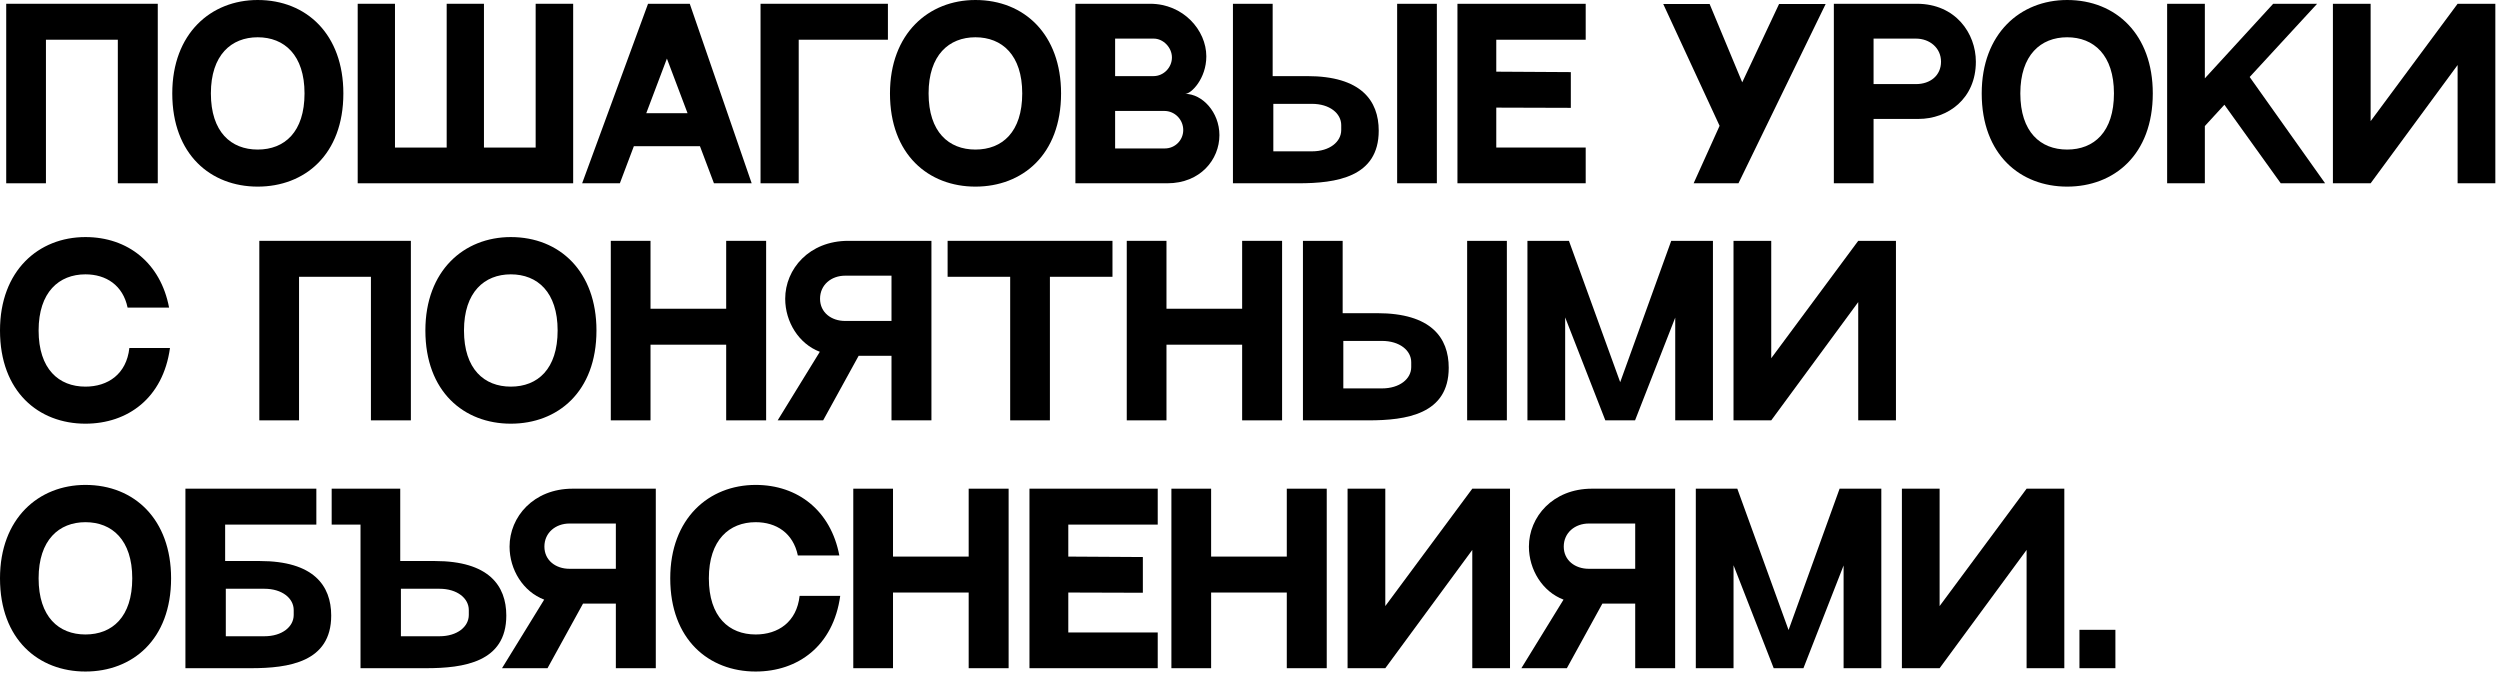
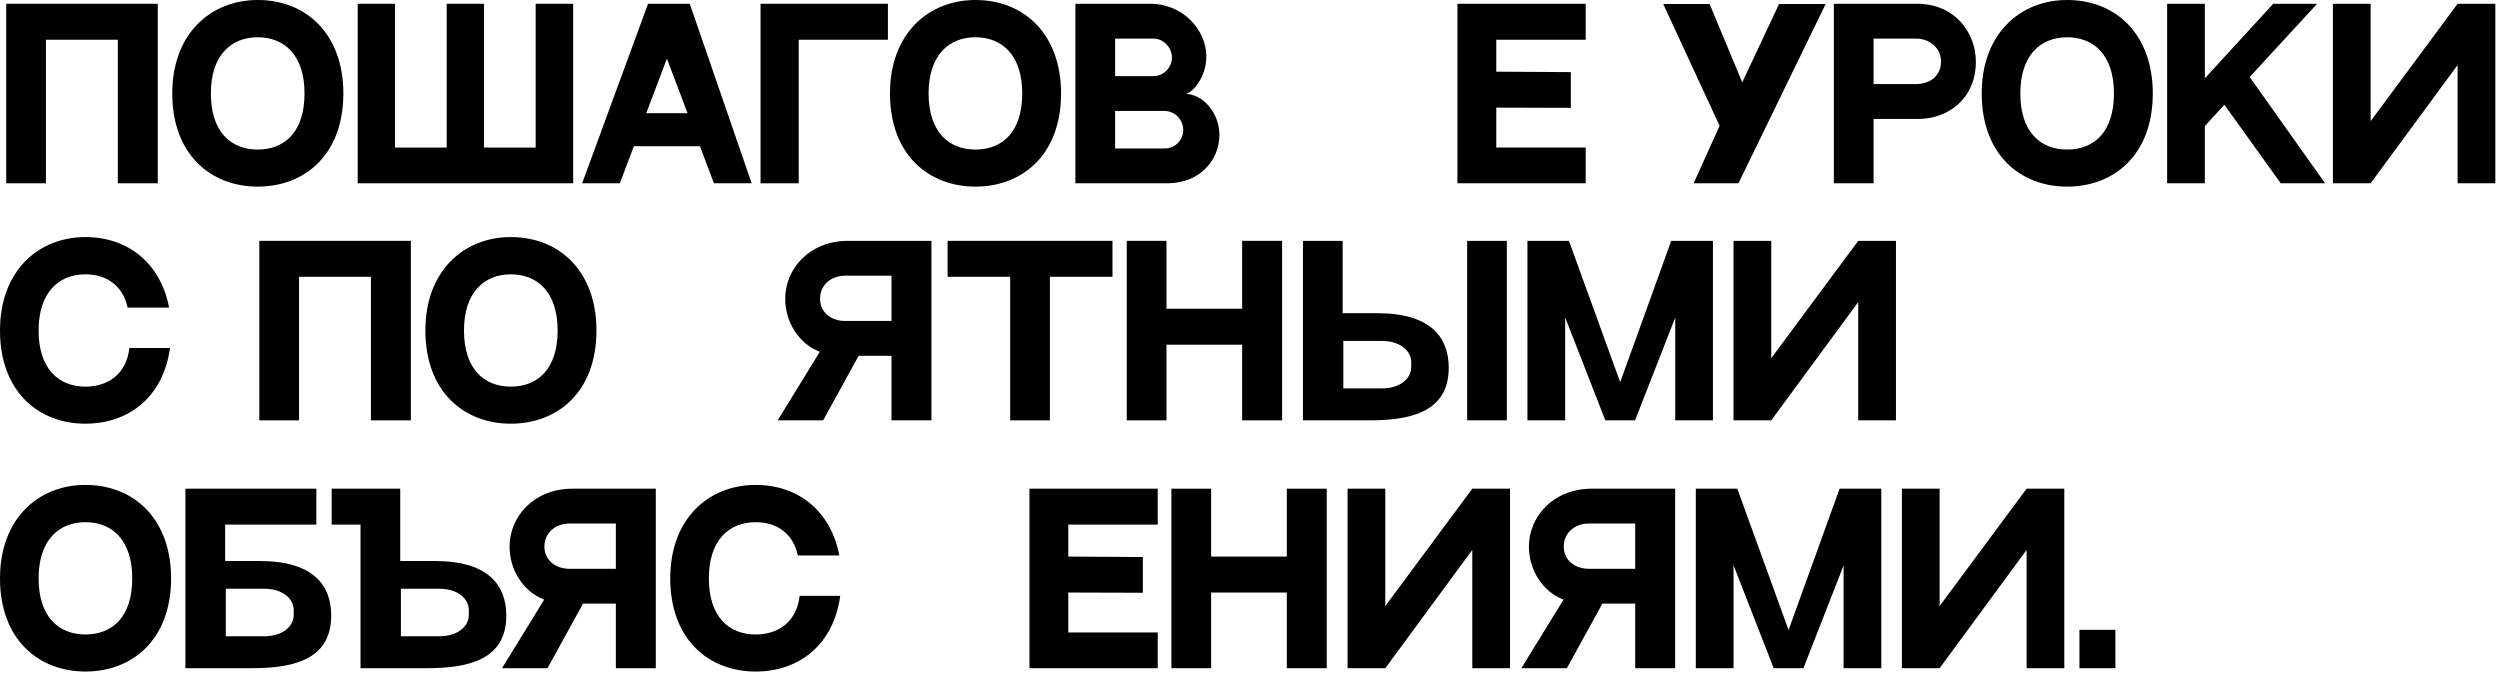
<svg xmlns="http://www.w3.org/2000/svg" width="232" height="63" viewBox="0 0 232 63" fill="none">
  <path d="M0.577 0.35H14.641V17.009H10.934V3.686H4.263V17.009H0.577V0.35Z" fill="black" />
  <path d="M23.915 0C28.466 0 31.864 3.212 31.864 8.669C31.864 14.373 28.26 17.318 23.915 17.318C19.57 17.318 15.987 14.353 15.987 8.669C15.987 3.109 19.57 0 23.915 0ZM23.915 13.879C26.407 13.879 28.26 12.252 28.26 8.669C28.26 5.107 26.386 3.459 23.915 3.459C21.465 3.459 19.57 5.107 19.57 8.669C19.57 12.252 21.444 13.879 23.915 13.879Z" fill="black" />
  <path d="M49.709 0.35H53.19V17.009H33.194V0.35H36.654V13.694H41.452V0.35H44.911V13.694H49.709V0.35Z" fill="black" />
  <path d="M66.254 17.009L64.957 13.57H58.821L57.523 17.009H54.023L60.138 0.35H64.01L69.755 17.009H66.254ZM59.974 10.502H63.804L61.889 5.436L59.974 10.502Z" fill="black" />
  <path d="M74.12 17.009H70.578V0.35H82.398V3.686H74.12V17.009Z" fill="black" />
  <path d="M90.518 0C95.069 0 98.467 3.212 98.467 8.669C98.467 14.373 94.863 17.318 90.518 17.318C86.173 17.318 82.59 14.353 82.59 8.669C82.59 3.109 86.173 0 90.518 0ZM90.518 13.879C93.01 13.879 94.863 12.252 94.863 8.669C94.863 5.107 92.989 3.459 90.518 3.459C88.068 3.459 86.173 5.107 86.173 8.669C86.173 12.252 88.047 13.879 90.518 13.879Z" fill="black" />
  <path d="M99.797 0.35H106.737C109.805 0.35 111.947 2.801 111.947 5.23C111.947 7.29 110.547 8.711 109.991 8.711C111.556 8.711 113.162 10.399 113.162 12.541C113.162 14.806 111.391 17.009 108.323 17.009H99.797V0.35ZM103.483 3.583V7.063H107.046C107.993 7.063 108.755 6.26 108.755 5.333C108.755 4.407 107.952 3.583 107.067 3.583H103.483ZM108.096 13.776C109.043 13.776 109.805 13.014 109.805 12.067C109.805 11.099 109.023 10.296 108.055 10.296H103.483V13.776H108.096Z" fill="black" />
-   <path d="M129.655 0.35H133.341V17.009H129.655V0.35ZM121.316 7.063C126.299 7.063 127.946 9.328 127.946 12.129C127.946 16.453 123.993 17.009 120.492 17.009H114.417V0.35H118.103V7.063H121.316ZM124.466 12.067V11.614C124.466 10.523 123.395 9.637 121.748 9.637H118.165V14.044H121.748C123.395 14.044 124.466 13.159 124.466 12.067Z" fill="black" />
  <path d="M135.251 0.35H147.153V3.686H138.854V6.651L145.773 6.692V10.008L138.854 9.987V13.694H147.153V17.009H135.251V0.35Z" fill="black" />
  <path d="M165.097 0.371H169.421L161.329 17.009H157.169L159.578 11.676L154.348 0.371H158.652L161.679 7.64L165.097 0.371Z" fill="black" />
  <path d="M177.883 0.35C181.486 0.35 183.36 3.109 183.36 5.725C183.36 9.164 180.766 11.037 178.027 11.037H173.867V17.009H170.181V0.35H177.883ZM177.8 7.804C179.139 7.804 180.127 7.001 180.127 5.725C180.127 4.448 179.077 3.583 177.8 3.583H173.867V7.804H177.8Z" fill="black" />
  <path d="M191.831 0C196.381 0 199.779 3.212 199.779 8.669C199.779 14.373 196.176 17.318 191.831 17.318C187.486 17.318 183.903 14.353 183.903 8.669C183.903 3.109 187.486 0 191.831 0ZM191.831 13.879C194.322 13.879 196.175 12.252 196.175 8.669C196.175 5.107 194.302 3.459 191.831 3.459C189.38 3.459 187.486 5.107 187.486 8.669C187.486 12.252 189.359 13.879 191.831 13.879Z" fill="black" />
  <path d="M211.653 17.009L206.423 9.72L204.61 11.696V17.009H201.11V0.35H204.61V7.269L210.953 0.35H215.03L208.77 7.146L215.771 17.009H211.653Z" fill="black" />
  <path d="M216.494 0.35H219.994V11.243L228.066 0.35H231.567V17.009H228.066V6.034L219.994 17.009H216.494V0.35Z" fill="black" />
  <path d="M12.005 32.296H15.774C15.135 36.95 11.841 39.318 7.928 39.318C3.583 39.318 0 36.353 0 30.669C0 25.109 3.583 22 7.928 22C11.861 22 14.909 24.409 15.691 28.548H11.841C11.408 26.468 9.843 25.459 7.928 25.459C5.478 25.459 3.583 27.107 3.583 30.669C3.583 34.252 5.457 35.879 7.928 35.879C10.008 35.879 11.738 34.726 12.005 32.296Z" fill="black" />
  <path d="M24.065 22.35H38.129V39.009H34.422V25.686H27.751V39.009H24.065V22.35Z" fill="black" />
  <path d="M47.403 22C51.954 22 55.352 25.212 55.352 30.669C55.352 36.373 51.748 39.318 47.403 39.318C43.058 39.318 39.475 36.353 39.475 30.669C39.475 25.109 43.058 22 47.403 22ZM47.403 35.879C49.895 35.879 51.748 34.252 51.748 30.669C51.748 27.107 49.874 25.459 47.403 25.459C44.953 25.459 43.058 27.107 43.058 30.669C43.058 34.252 44.932 35.879 47.403 35.879Z" fill="black" />
-   <path d="M60.368 22.35V28.651H67.39V22.35H71.097V39.009H67.39V31.987H60.368V39.009H56.682V22.35H60.368Z" fill="black" />
  <path d="M72.167 39.009L76.079 32.646C74.123 31.905 72.867 29.866 72.867 27.725C72.867 24.965 75.091 22.35 78.715 22.35H86.437V39.009H82.731V33.017C82.731 33.017 82.319 33.017 79.683 33.017L76.388 39.009H72.167ZM78.427 29.784H82.731V25.583H78.427C77.15 25.583 76.1 26.427 76.1 27.725C76.1 29.001 77.15 29.784 78.427 29.784Z" fill="black" />
  <path d="M87.938 22.35H103.238V25.686H97.431V39.009H93.745V25.686H87.938V22.35Z" fill="black" />
  <path d="M108.249 22.35V28.651H115.271V22.35H118.978V39.009H115.271V31.987H108.249V39.009H104.563V22.35H108.249Z" fill="black" />
  <path d="M136.151 22.35H139.837V39.009H136.151V22.35ZM127.811 29.063C132.794 29.063 134.442 31.328 134.442 34.129C134.442 38.453 130.488 39.009 126.987 39.009H120.913V22.35H124.599V29.063H127.811ZM130.962 34.067V33.614C130.962 32.523 129.891 31.637 128.243 31.637H124.66V36.044H128.243C129.891 36.044 130.962 35.158 130.962 34.067Z" fill="black" />
  <path d="M155.09 22.35H158.961V39.009H155.461V29.475L151.733 39.009H148.974L145.247 29.454V39.009H141.746V22.35H145.597L150.354 35.467L155.09 22.35Z" fill="black" />
  <path d="M160.87 22.35H164.371V33.243L172.443 22.35H175.944V39.009H172.443V28.034L164.371 39.009H160.87V22.35Z" fill="black" />
  <path d="M7.928 45C12.479 45 15.877 48.212 15.877 53.669C15.877 59.373 12.273 62.318 7.928 62.318C3.583 62.318 0 59.353 0 53.669C0 48.109 3.583 45 7.928 45ZM7.928 58.879C10.42 58.879 12.273 57.252 12.273 53.669C12.273 50.107 10.399 48.459 7.928 48.459C5.478 48.459 3.583 50.107 3.583 53.669C3.583 57.252 5.457 58.879 7.928 58.879Z" fill="black" />
  <path d="M24.106 52.063C29.089 52.063 30.736 54.328 30.736 57.129C30.736 61.453 26.783 62.009 23.282 62.009H17.207V45.35H29.357V48.686H20.893V52.063H24.106ZM27.256 57.067V56.614C27.256 55.523 26.186 54.637 24.538 54.637H20.955V59.044H24.538C26.186 59.044 27.256 58.158 27.256 57.067Z" fill="black" />
  <path d="M40.355 52.063C45.338 52.063 46.985 54.328 46.985 57.129C46.985 61.453 43.032 62.009 39.531 62.009H33.456V48.686H30.779V45.35H37.142V52.063H40.355ZM43.505 57.067V56.614C43.505 55.523 42.434 54.637 40.787 54.637H37.204V59.044H40.787C42.434 59.044 43.505 58.158 43.505 57.067Z" fill="black" />
  <path d="M46.587 62.009L50.5 55.646C48.544 54.905 47.287 52.866 47.287 50.725C47.287 47.965 49.511 45.35 53.136 45.35H60.858V62.009H57.151V56.017C57.151 56.017 56.739 56.017 54.103 56.017L50.809 62.009H46.587ZM52.847 52.784H57.151V48.583H52.847C51.571 48.583 50.52 49.427 50.52 50.725C50.52 52.001 51.571 52.784 52.847 52.784Z" fill="black" />
  <path d="M74.204 55.296H77.973C77.334 59.95 74.04 62.318 70.127 62.318C65.782 62.318 62.199 59.353 62.199 53.669C62.199 48.109 65.782 45 70.127 45C74.06 45 77.108 47.409 77.89 51.548H74.04C73.607 49.468 72.042 48.459 70.127 48.459C67.677 48.459 65.782 50.107 65.782 53.669C65.782 57.252 67.656 58.879 70.127 58.879C72.207 58.879 73.937 57.726 74.204 55.296Z" fill="black" />
-   <path d="M82.871 45.35V51.651H89.893V45.35H93.6V62.009H89.893V54.987H82.871V62.009H79.185V45.35H82.871Z" fill="black" />
  <path d="M95.534 45.35H107.437V48.686H99.138V51.651L106.057 51.693V55.008L99.138 54.987V58.694H107.437V62.009H95.534V45.35Z" fill="black" />
  <path d="M112.392 45.35V51.651H119.414V45.35H123.121V62.009H119.414V54.987H112.392V62.009H108.706V45.35H112.392Z" fill="black" />
  <path d="M125.055 45.35H128.556V56.243L136.628 45.35H140.129V62.009H136.628V51.033L128.556 62.009H125.055V45.35Z" fill="black" />
  <path d="M141.183 62.009L145.095 55.646C143.139 54.905 141.883 52.866 141.883 50.725C141.883 47.965 144.107 45.35 147.731 45.35H155.453V62.009H151.747V56.017C151.747 56.017 151.335 56.017 148.699 56.017L145.404 62.009H141.183ZM147.443 52.784H151.747V48.583H147.443C146.166 48.583 145.116 49.427 145.116 50.725C145.116 52.001 146.166 52.784 147.443 52.784Z" fill="black" />
  <path d="M170.715 45.35H174.586V62.009H171.086V52.475L167.359 62.009H164.599L160.872 52.454V62.009H157.371V45.35H161.222L165.979 58.467L170.715 45.35Z" fill="black" />
  <path d="M176.496 45.35H179.996V56.243L188.068 45.35H191.569V62.009H188.068V51.033L179.996 62.009H176.496V45.35Z" fill="black" />
  <path d="M196.309 62.009H192.973V58.447H196.309V62.009Z" fill="black" />
</svg>